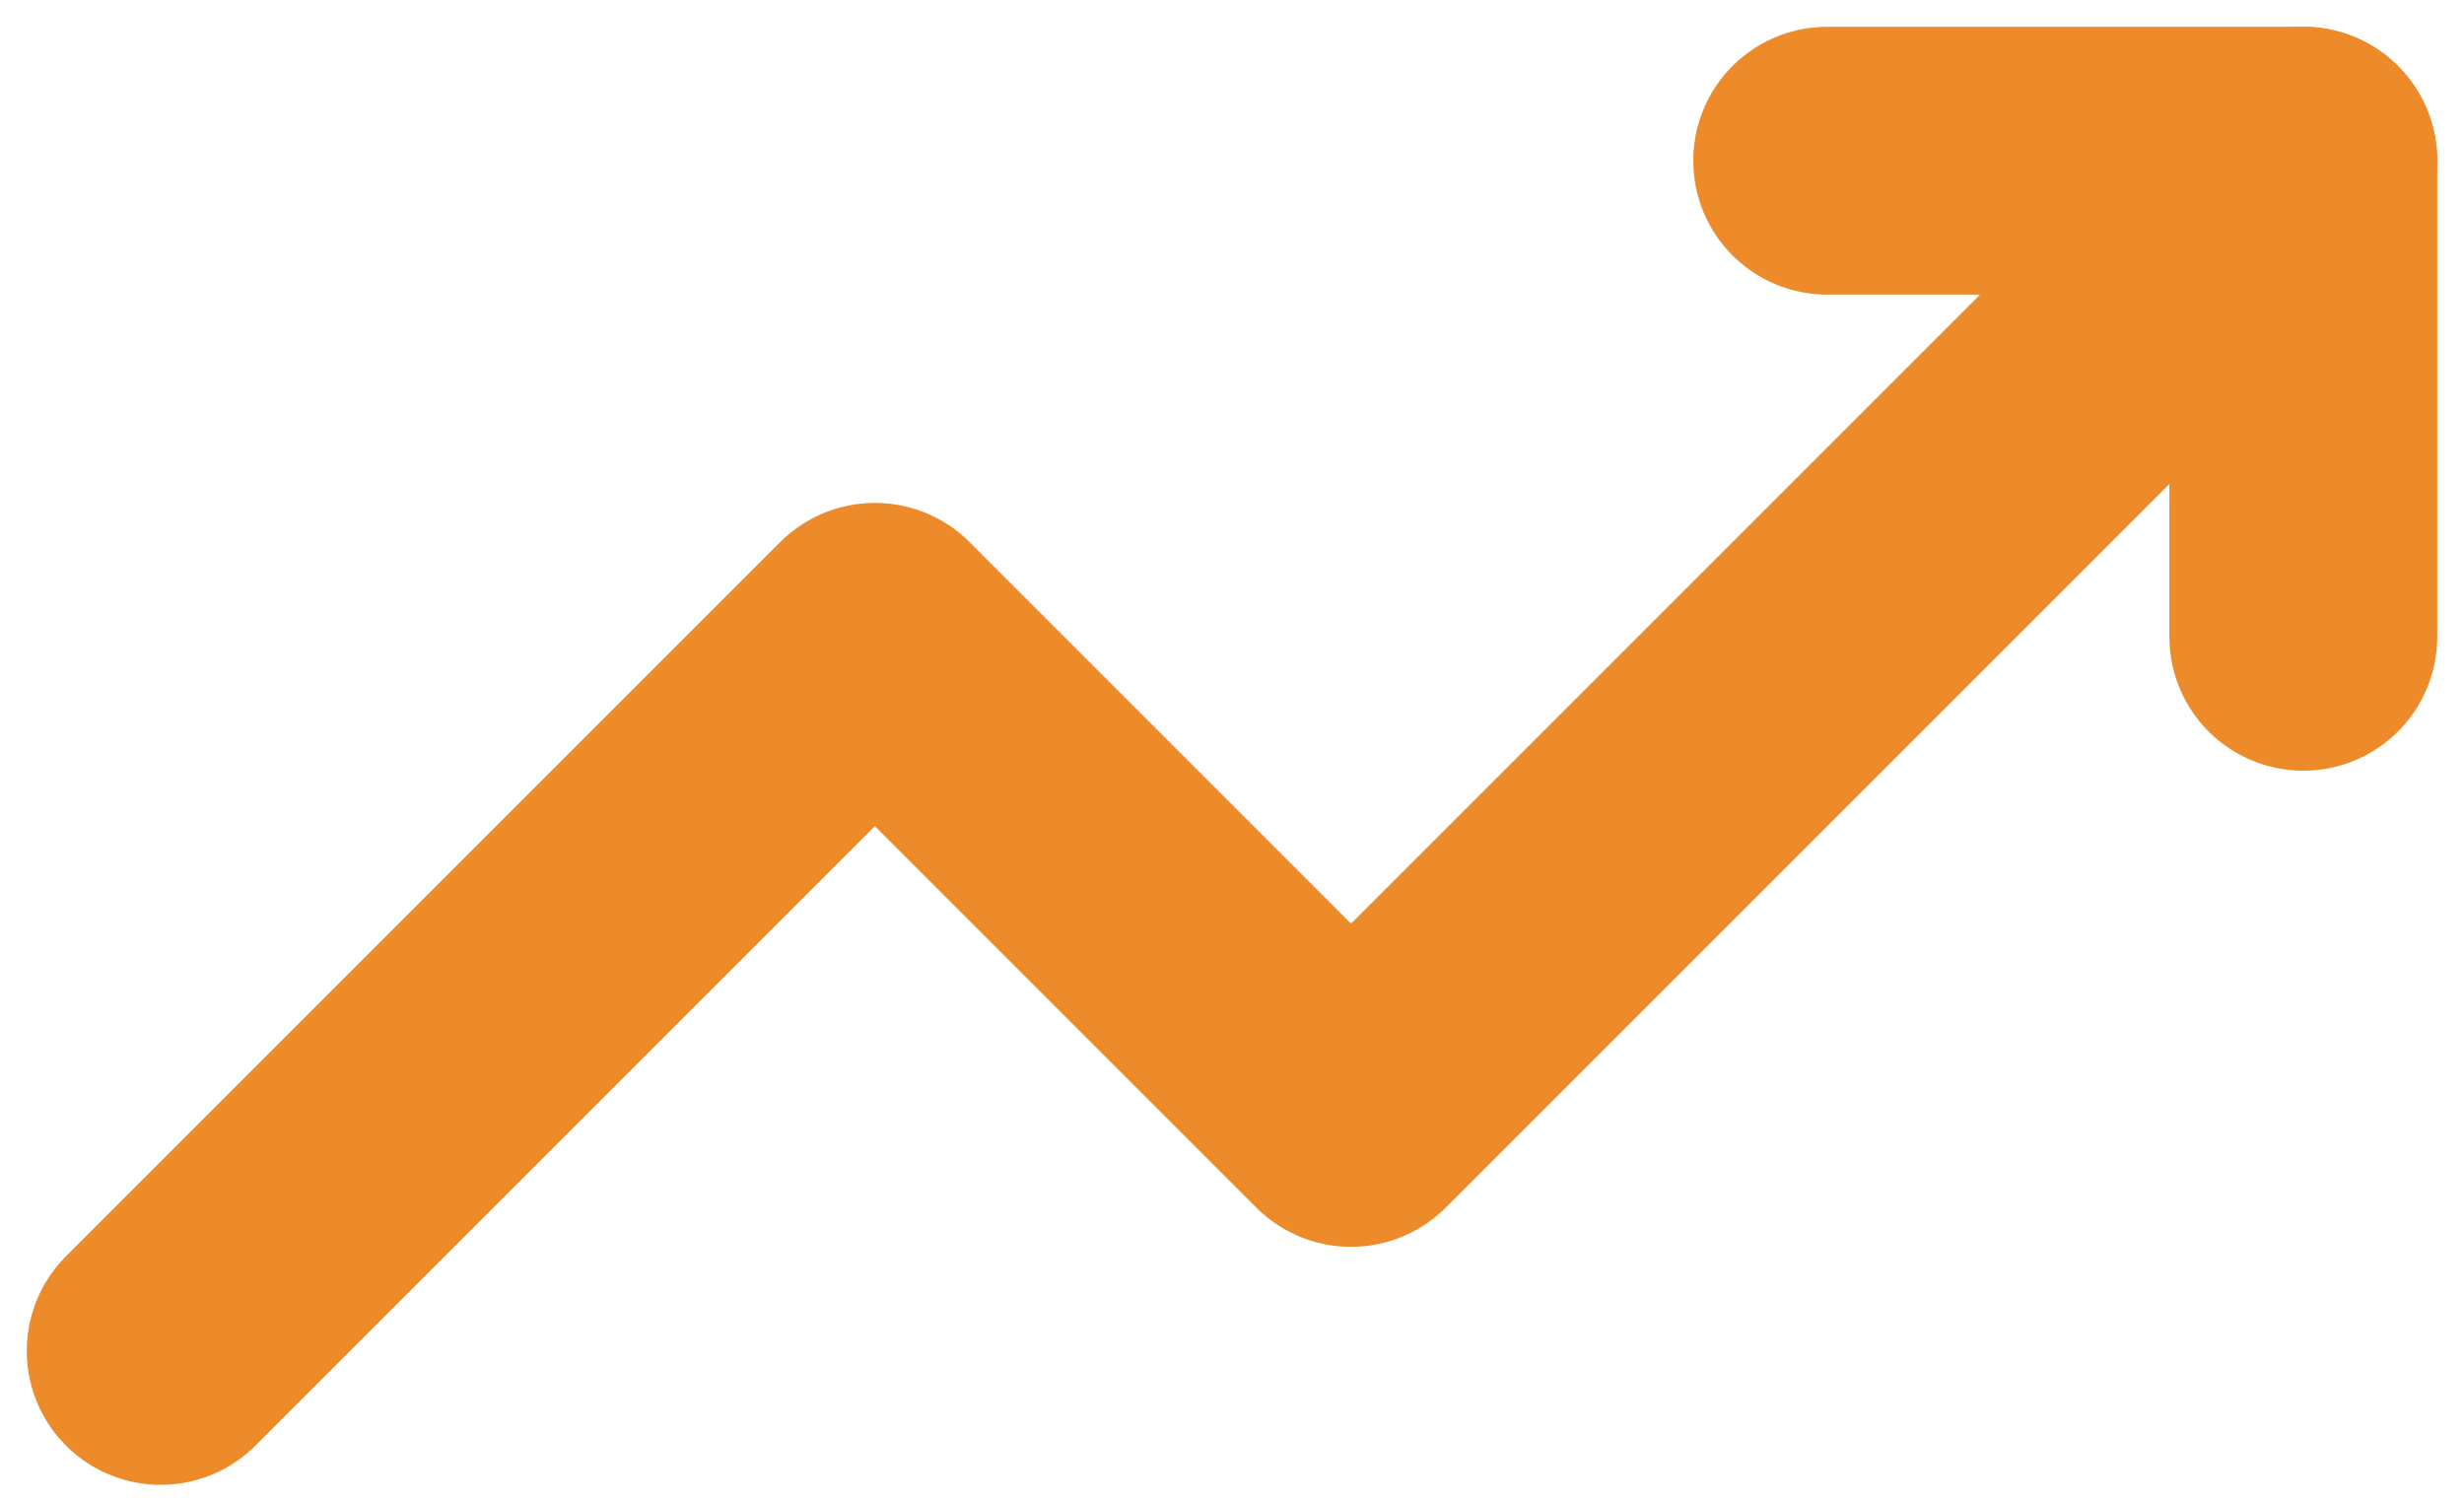
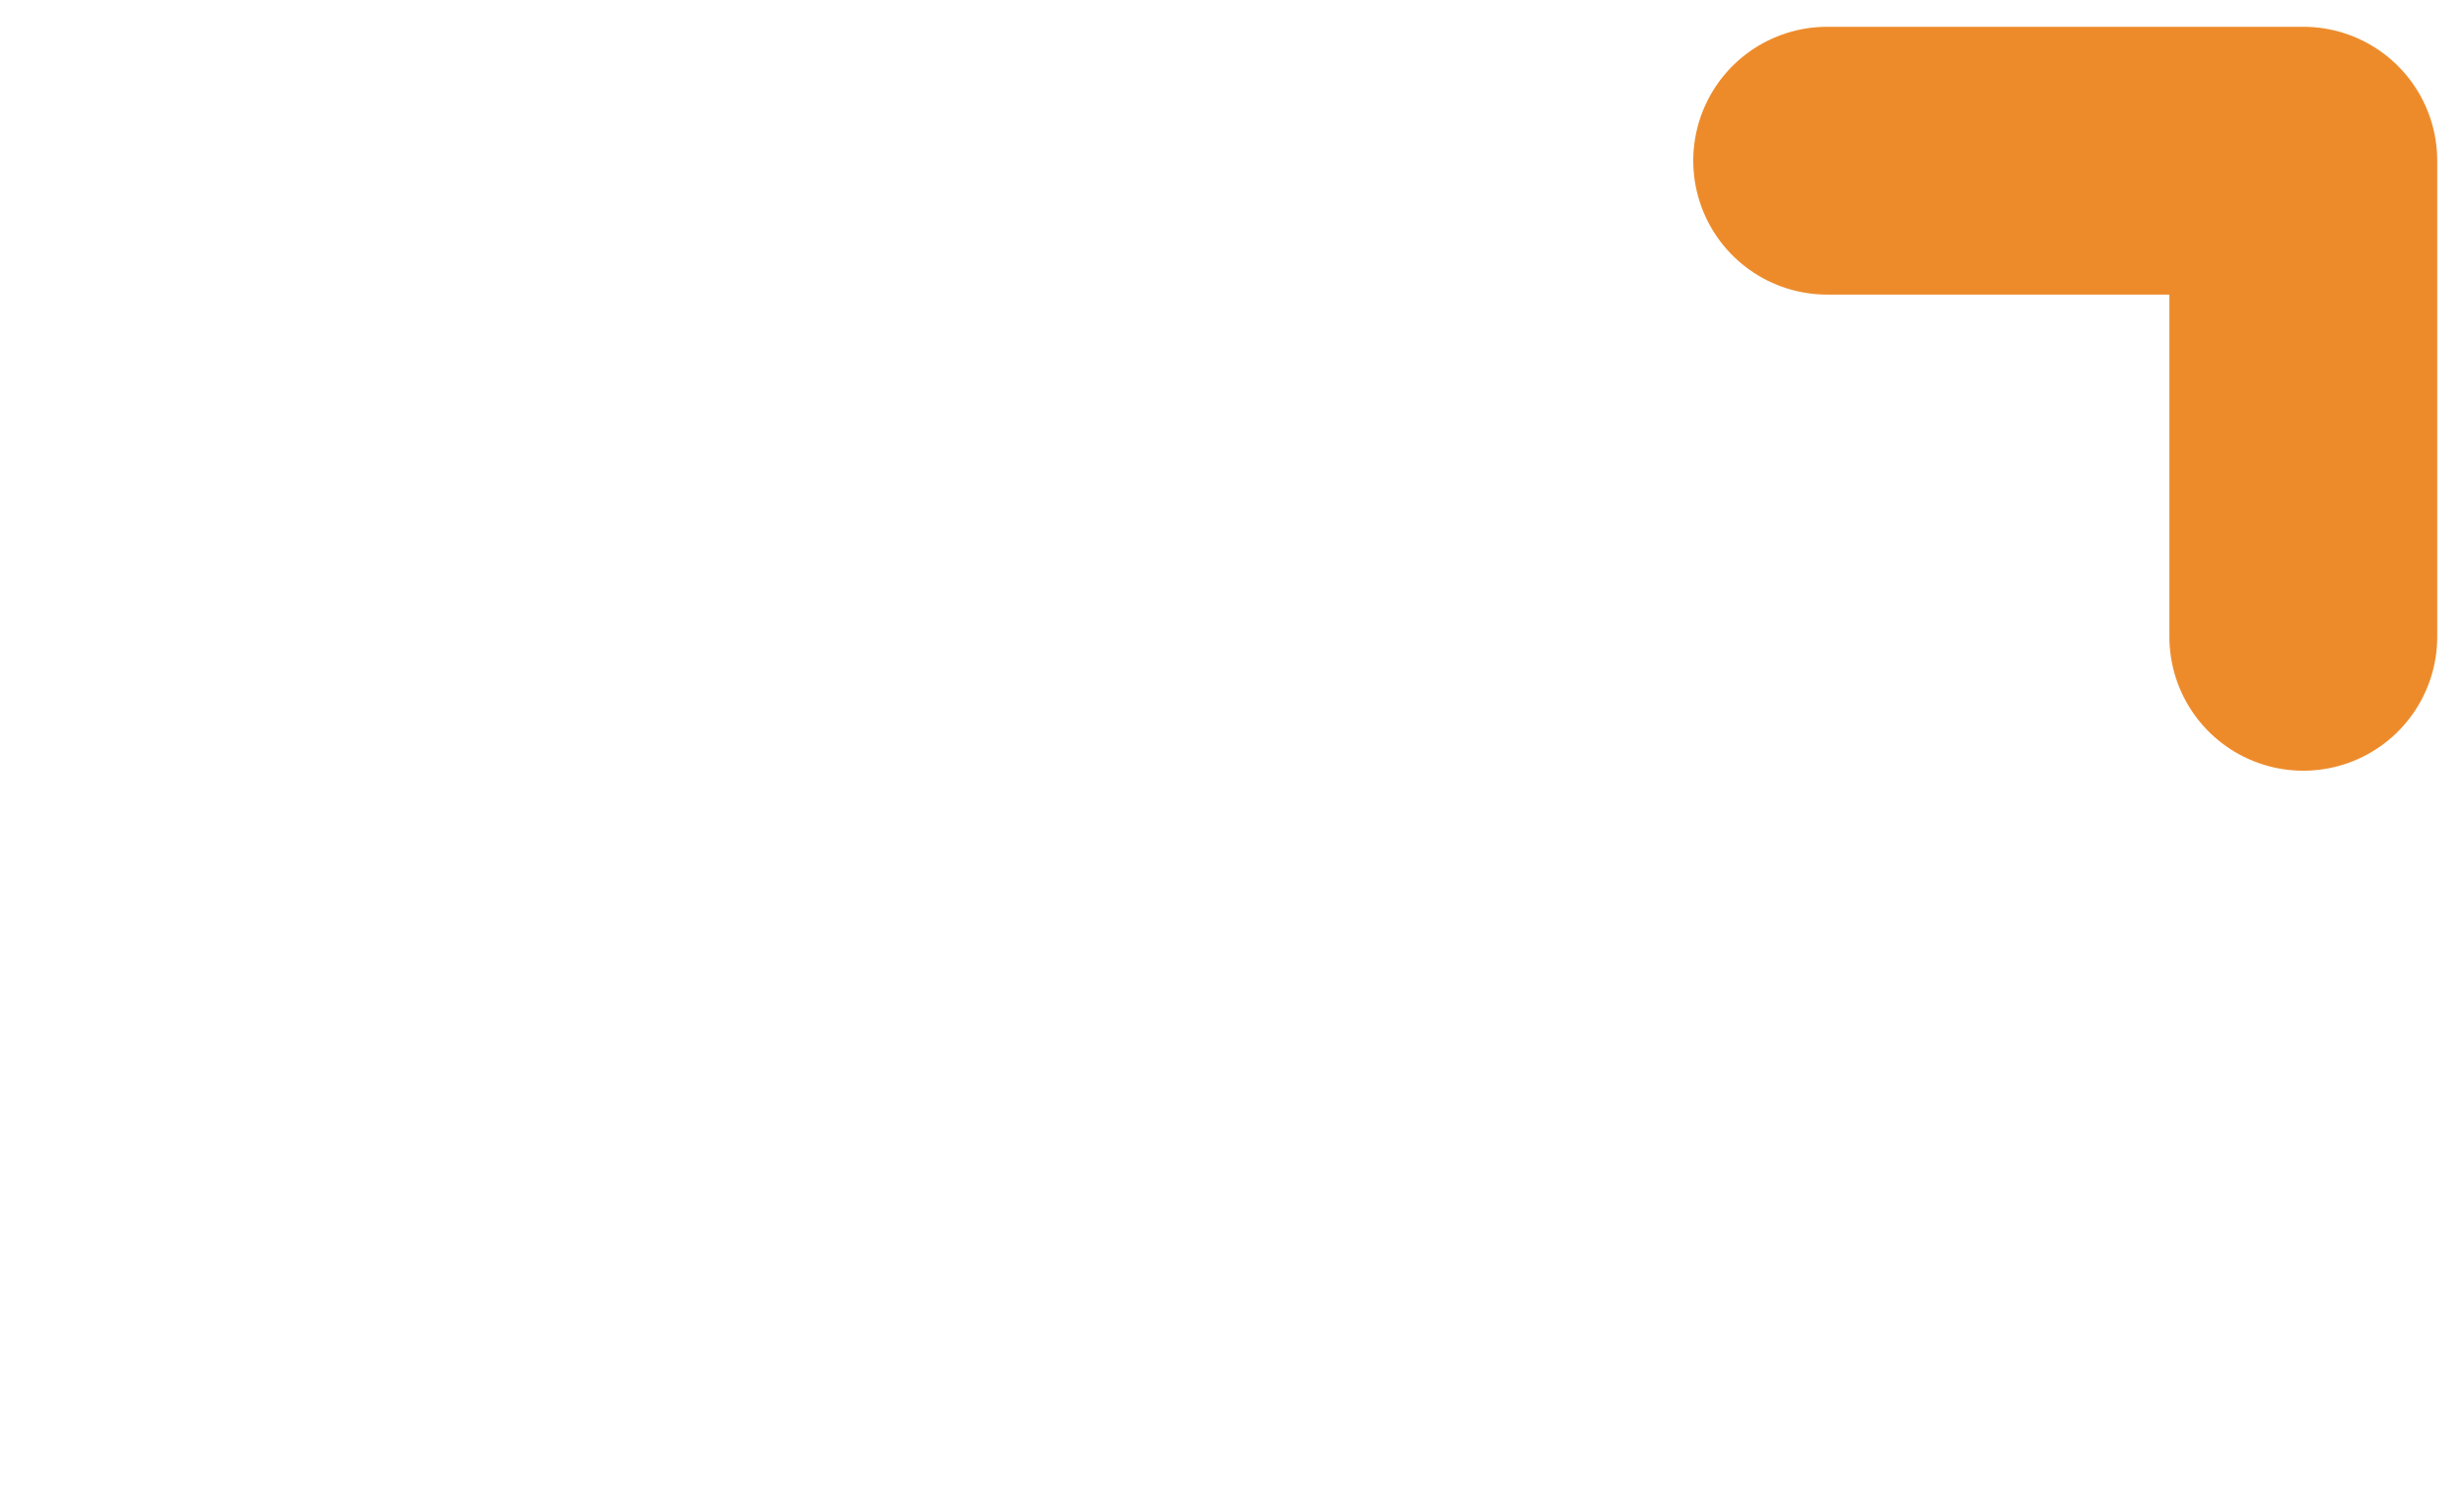
<svg xmlns="http://www.w3.org/2000/svg" width="46" height="28" viewBox="0 0 46 28" fill="none">
-   <path d="M3 25.222L16.333 11.889L25.222 20.778L43 3" stroke="#ED8B2B" stroke-width="5" stroke-linecap="round" stroke-linejoin="round" />
  <path d="M34.111 3H43V11.889" stroke="#ED8B2B" stroke-width="5" stroke-linecap="round" stroke-linejoin="round" />
</svg>